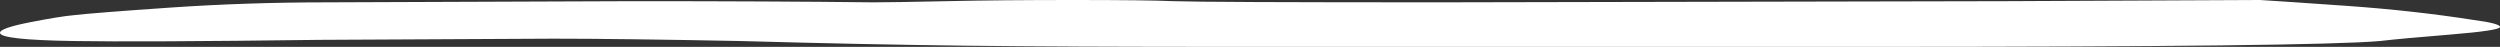
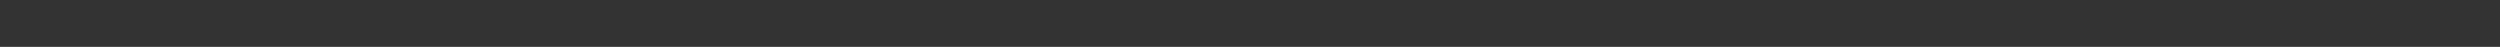
<svg xmlns="http://www.w3.org/2000/svg" width="160" height="3" viewBox="0 0 160 3">
  <rect x="0" y="0" width="160" height="3" fill="#333333" stroke="none" />
  <defs>
    <clipPath id="clip-path">
-       <path id="Pfad_315" data-name="Pfad 315" d="M0-1H160V-4H0Z" transform="translate(0 4)" fill="#fff" />
+       <path id="Pfad_315" data-name="Pfad 315" d="M0-1H160V-4Z" transform="translate(0 4)" fill="#fff" />
    </clipPath>
  </defs>
  <g id="Gruppe_1" data-name="Gruppe 1" transform="translate(160 -1) rotate(180)">
    <g id="Gruppe_172" data-name="Gruppe 172" transform="translate(0 -4)" clip-path="url(#clip-path)">
      <g id="Gruppe_171" data-name="Gruppe 171" transform="translate(0 0)">
-         <path id="Pfad_314" data-name="Pfad 314" d="M79.707-.95q6.4.075,15.36.075L114.693-.95q5.12,0,10.027-.337t6.187-.488q.851-.074,2.773-.45T135.6-2.9q0-.45-4.693-.525-4.269-.074-15.787.075l-14.933.075q-4.269,0-11.947-.15-8.109-.225-14.507-.3T57.093-3.8H15.707q-28.16,0-32.427.375-1.28.151-4.48.412t-3.2.488c0,.15.567.3,1.707.45q3.84.6,8.107.9T-9.04-.8L7.173-.875,43.44-.95q14.931,0,17.067.075,1.7.075,6.4.075t8.107-.075q3.411-.074,4.693-.075" transform="translate(24.4 3.8)" fill="#fff" />
-       </g>
+         </g>
    </g>
  </g>
</svg>